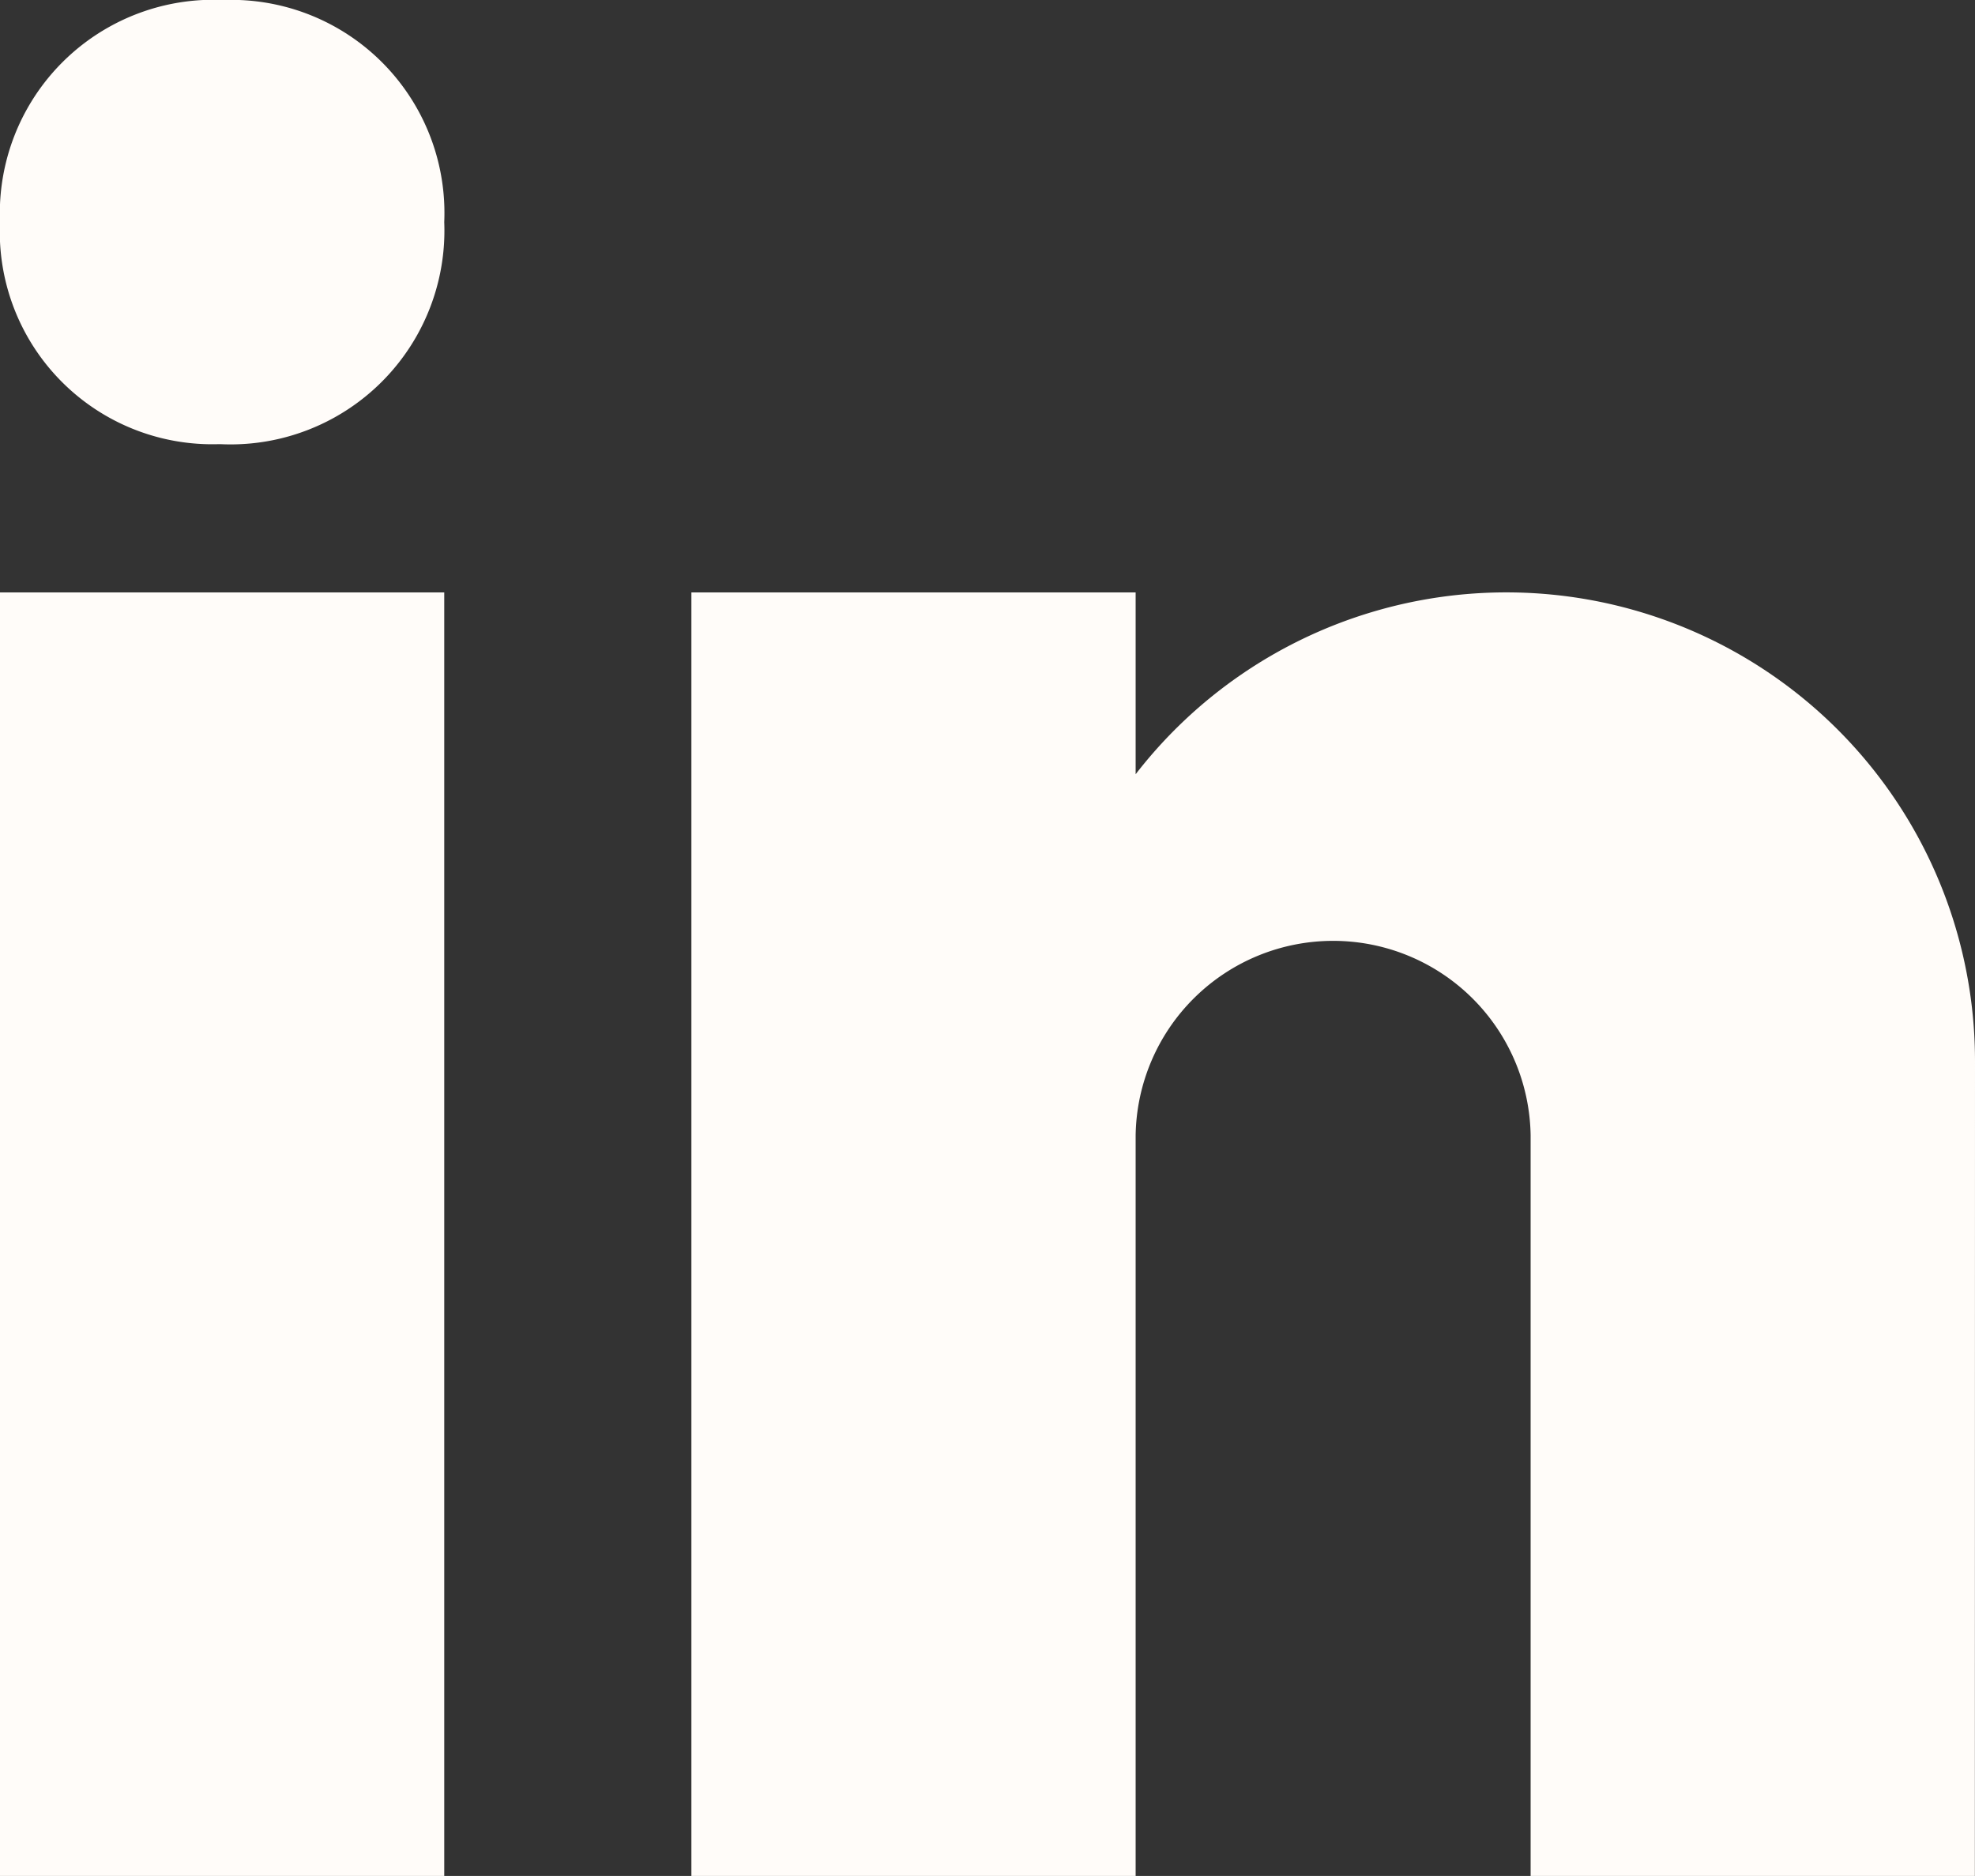
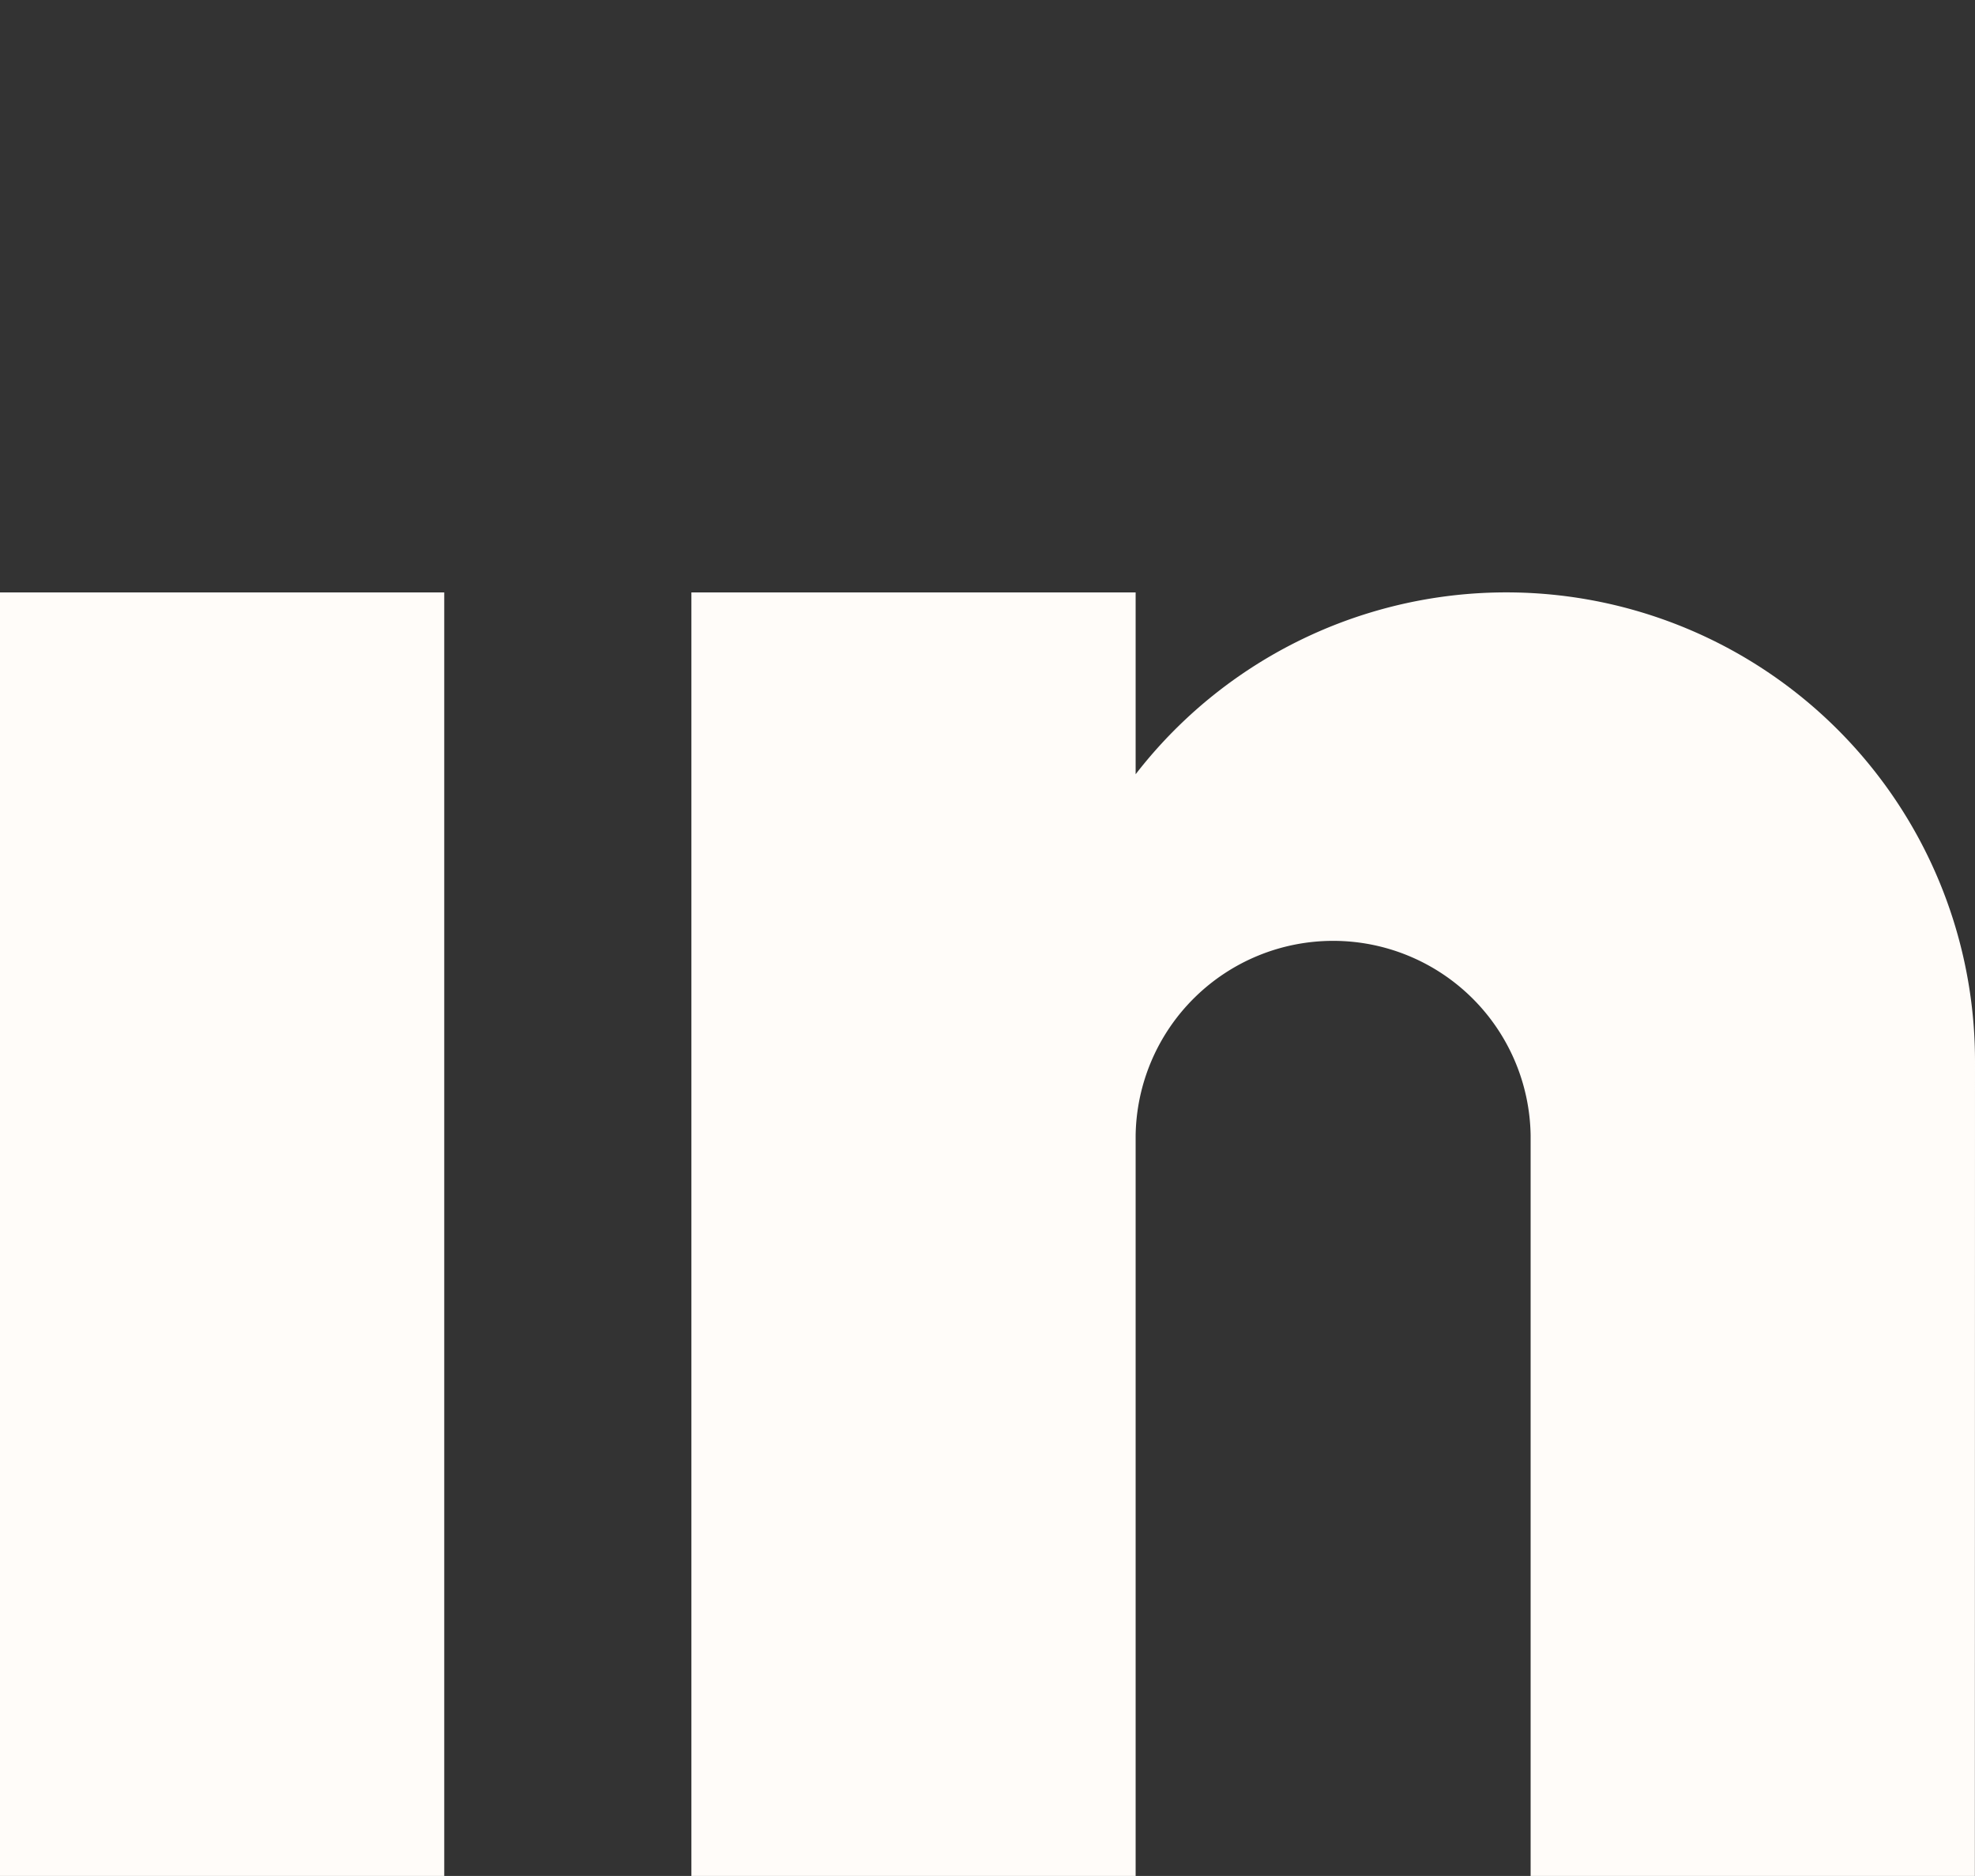
<svg xmlns="http://www.w3.org/2000/svg" width="46.236" height="43.923" viewBox="0 0 46.236 43.923">
  <rect x="0" y="0" width="46.236" height="43.923" fill="#333333" stroke="none" />
-   <path id="icons8-linkedin-2" d="M9.11,15.4h.06A5.006,5.006,0,0,0,14.4,10.2,4.99,4.99,0,0,0,9.232,5,5,5,0,0,0,4,10.2,4.975,4.975,0,0,0,9.11,15.4ZM4,18.871H14.4V48.923H4ZM50.236,29.851a10.972,10.972,0,0,0-19.65-6.723V18.871h-10.4V48.923h10.4V31.585h0a4.624,4.624,0,0,1,9.247,0V48.923h10.4Z" transform="translate(-4 -5)" fill="#fffcf9" />
+   <path id="icons8-linkedin-2" d="M9.11,15.4h.06ZM4,18.871H14.4V48.923H4ZM50.236,29.851a10.972,10.972,0,0,0-19.65-6.723V18.871h-10.4V48.923h10.4V31.585h0a4.624,4.624,0,0,1,9.247,0V48.923h10.4Z" transform="translate(-4 -5)" fill="#fffcf9" />
</svg>